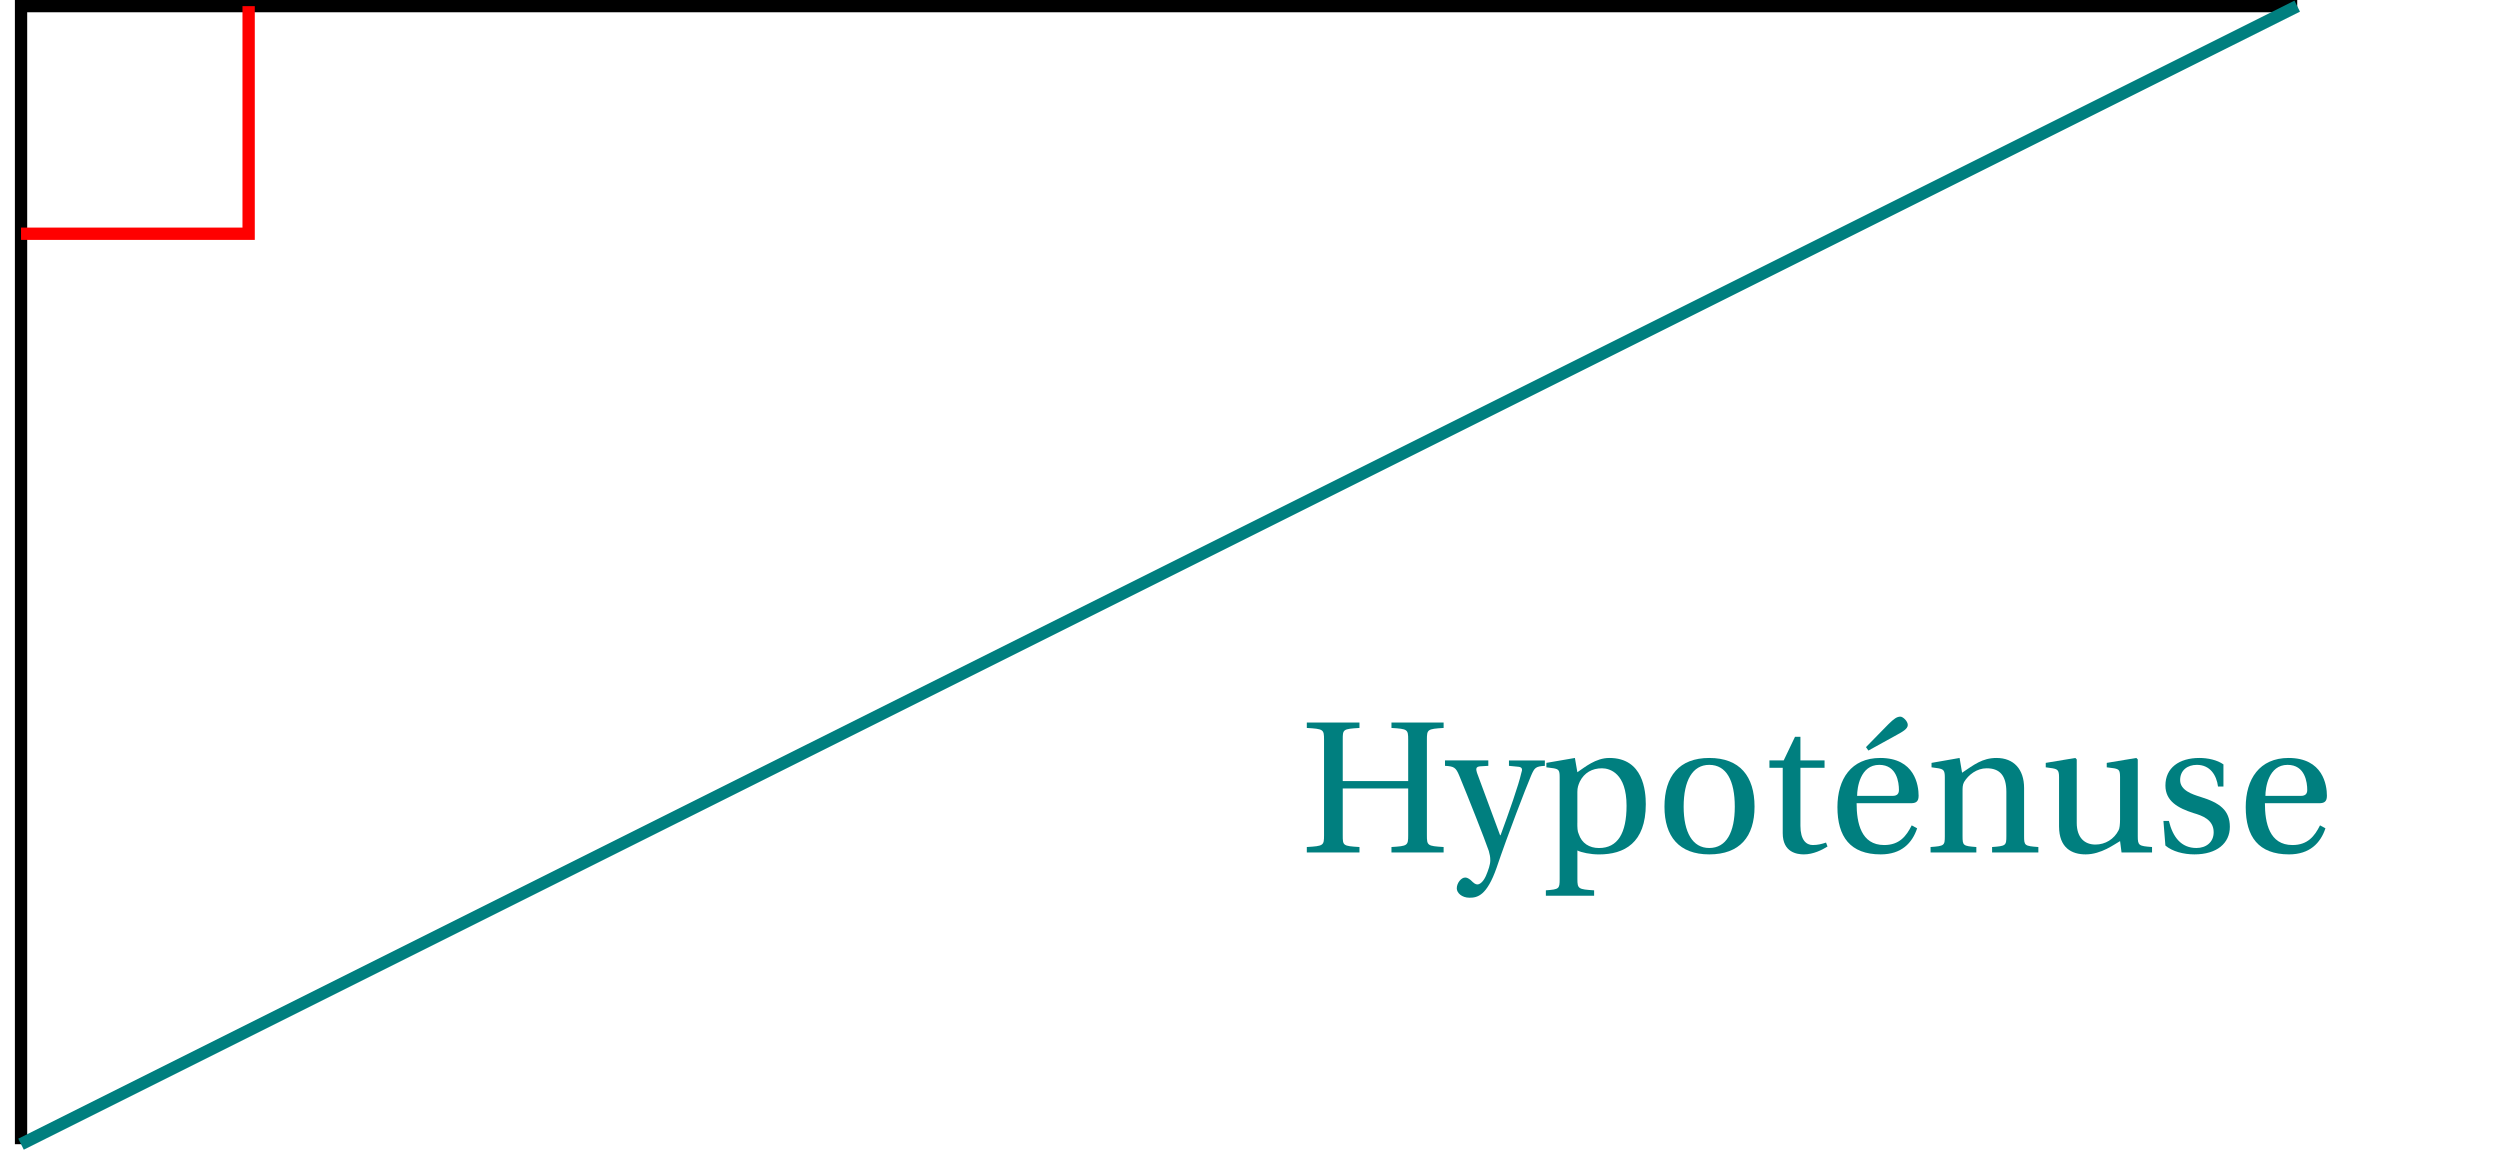
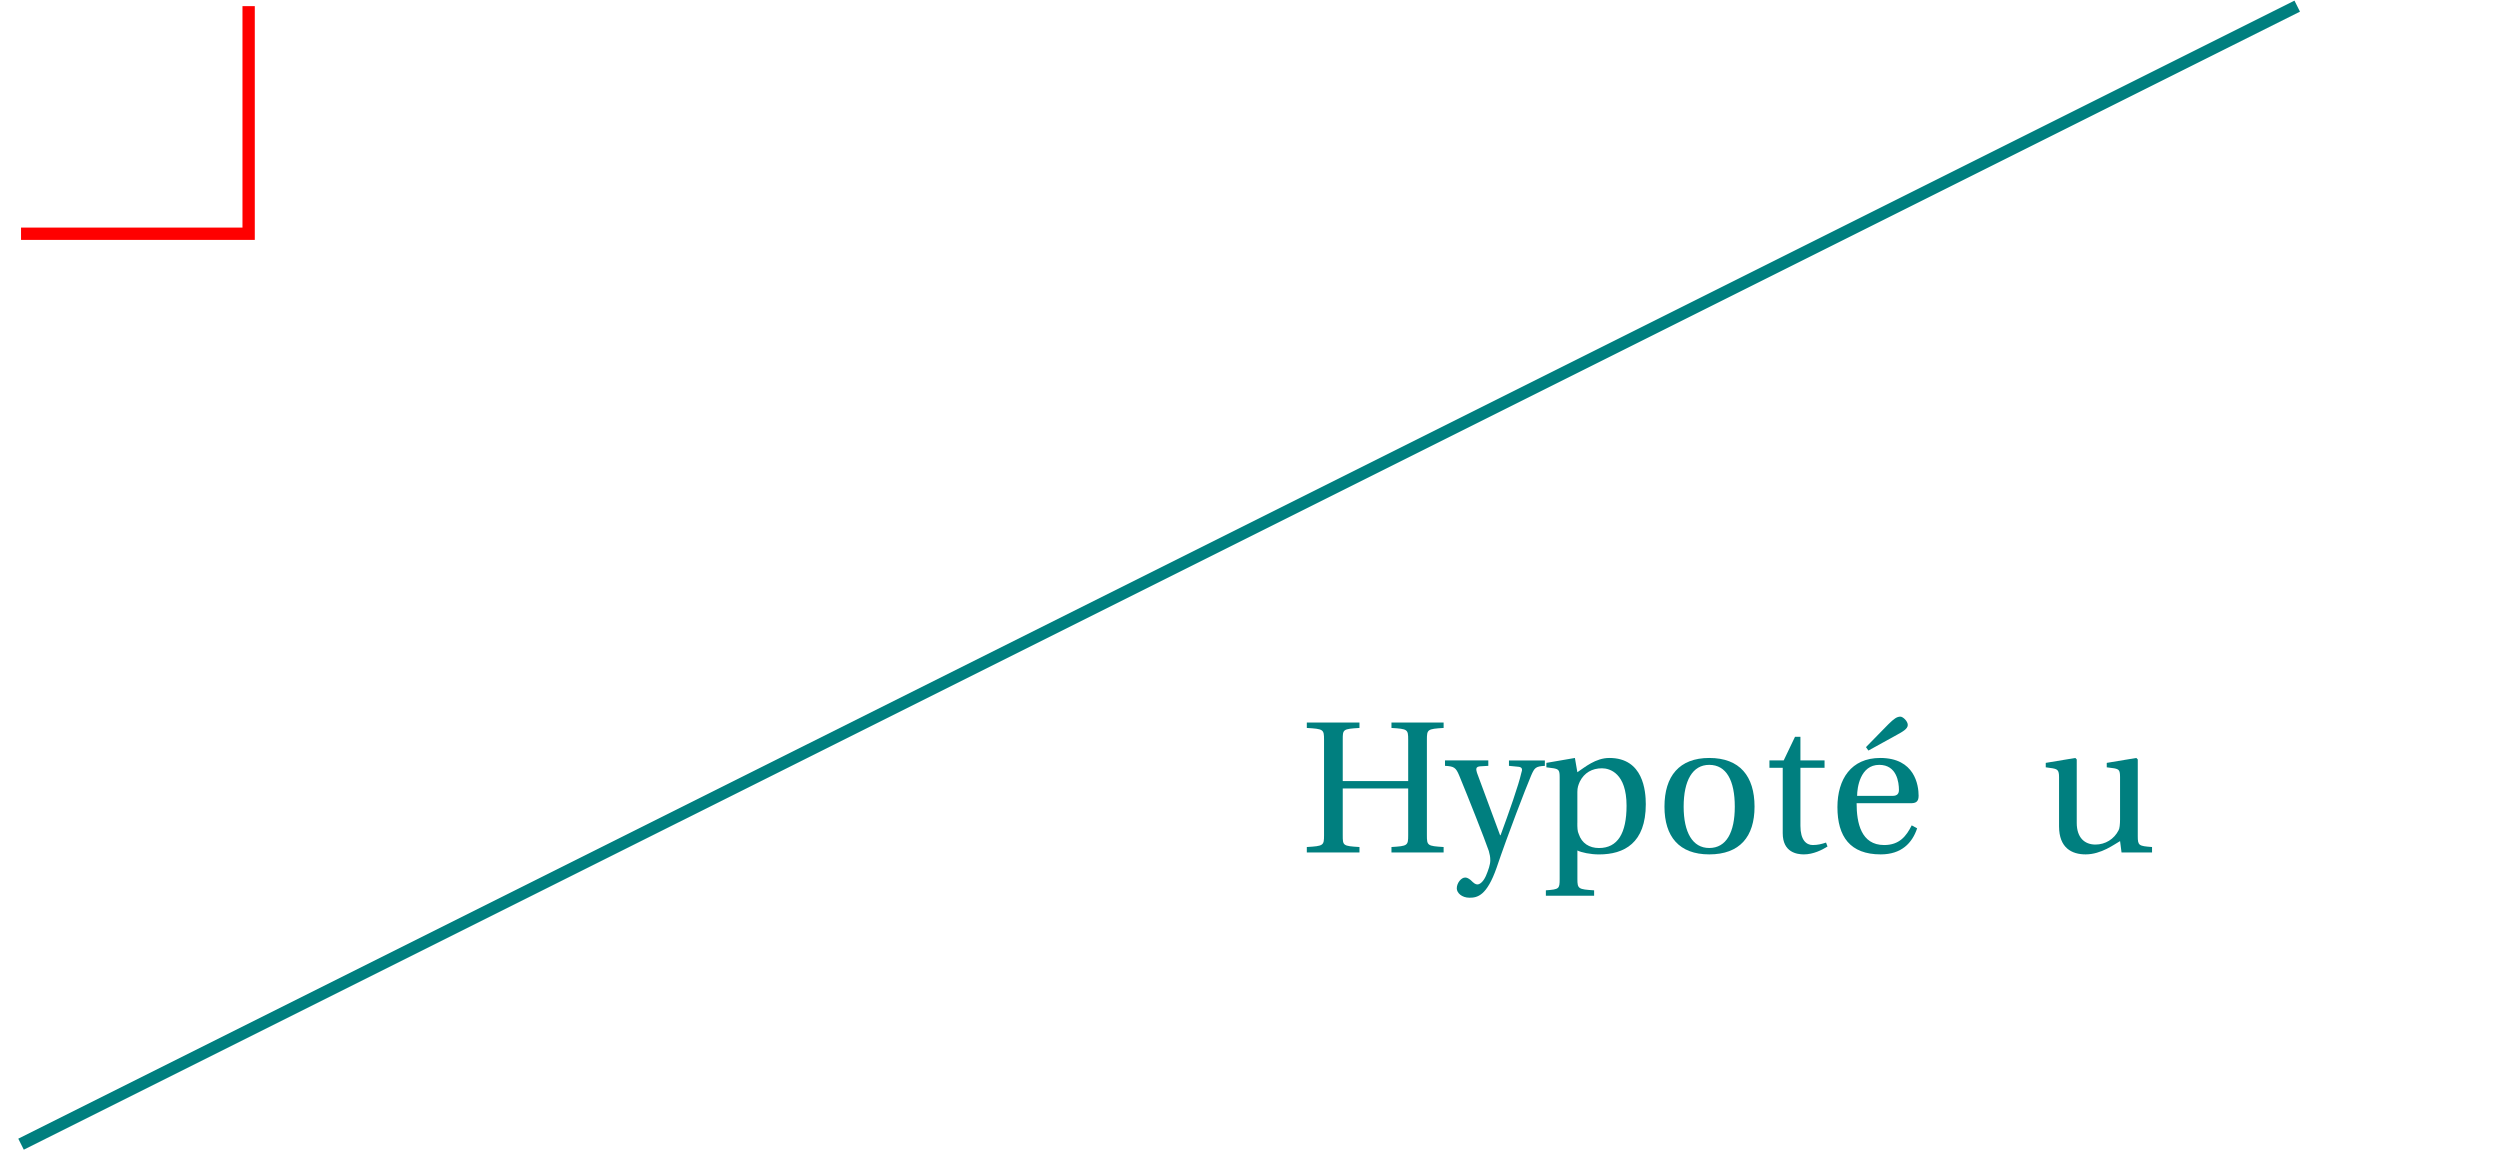
<svg xmlns="http://www.w3.org/2000/svg" xmlns:xlink="http://www.w3.org/1999/xlink" width="79.384pt" height="37.257pt" viewBox="0 0 79.384 37.257">
  <defs>
    <path id="a" d="M.203 0H1.875v-.172c-.531-.031-.531-.047-.531-.375v-1.484h2.078v1.484c0 .328-.016.344-.531.375V0h1.656v-.172c-.516-.031-.531-.047-.531-.375v-3.031c0-.328.016-.344.531-.375V-4.125H2.891v.172c.516.031.531.047.531.375v1.312H1.344v-1.312c0-.328 0-.344.531-.375V-4.125H.203v.172c.531.031.547.047.547.375v3.031c0 .328-.016.344-.547.375Zm0 0" />
    <path id="b" d="M-.031-2.75c.281.016.344.047.453.312.297.719.797 1.984.938 2.391.031.109.047.188.047.297 0 .141-.062.312-.141.5-.094.203-.203.266-.266.266S.891.984.781.875C.719.828.672.797.609.797c-.125 0-.266.172-.266.344 0 .141.156.297.406.297s.547-.062.859-.953c.359-1.062.922-2.516 1.094-2.922.109-.25.141-.297.438-.312v-.172H2V-2.75l.312.031c.109.016.125.078.078.203-.078.359-.391 1.25-.656 1.969h-.016c-.266-.719-.5-1.359-.734-1.984-.031-.109-.047-.188.094-.203L1.344-2.75v-.172h-1.375Zm0 0" />
    <path id="c" d="M.156 1.203V1.375H1.688v-.172c-.5-.031-.531-.047-.531-.359V-.062c.125.062.406.125.688.125.797 0 1.484-.359 1.484-1.594C3.328-1.953 3.25-3 2.172-3c-.438 0-.781.297-1.016.453L1.078-3l-.906.156v.141l.234.031c.156.031.188.062.188.281V.844c0 .312-.016.328-.438.359m1-2.141v-.984c0-.141.031-.219.078-.328.141-.281.391-.422.703-.422.25 0 .781.156.781 1.188 0 .875-.281 1.344-.875 1.344-.312 0-.547-.156-.641-.438-.047-.094-.047-.219-.047-.359m0 0" />
    <path id="d" d="M.297-1.453C.297-.5.766.062 1.719.062c.969 0 1.438-.562 1.438-1.516C3.156-2.422 2.688-3 1.719-3 .766-3 .297-2.422.297-1.453m.609 0c0-.828.281-1.328.812-1.328.547 0 .812.5.812 1.328 0 .812-.266 1.312-.812 1.312-.531 0-.812-.5-.812-1.312m0 0" />
    <path id="e" d="M.188-2.688h.422v2.078c0 .609.453.672.672.672.297 0 .578-.141.75-.25l-.047-.125c-.141.047-.266.078-.422.078-.203 0-.391-.156-.391-.609V-2.688h.766v-.234h-.766v-.75H1l-.359.75H.188Zm0 0" />
    <path id="f" d="m1.203-3.344.078.109.906-.5c.172-.094.344-.188.344-.312S2.375-4.312 2.297-4.312c-.109 0-.203.062-.391.25ZM.297-1.438c0 .938.406 1.5 1.375 1.5.656 0 1-.359 1.156-.828l-.172-.094c-.172.344-.391.625-.875.625-.734 0-.875-.703-.875-1.328H2.625c.141 0 .25-.031.25-.234C2.875-2.141 2.75-3 1.656-3 .734-3 .297-2.328.297-1.438m.625-.359c0-.25.094-.984.703-.984.562 0 .625.562.625.797 0 .109-.047.188-.203.188Zm0 0" />
-     <path id="g" d="M.188 0h1.453v-.172c-.422-.031-.438-.047-.438-.344v-1.406c0-.141 0-.219.047-.312.141-.234.406-.438.719-.438.406 0 .625.219.625.75v1.406c0 .297-.016.312-.453.344V0h1.469v-.172c-.438-.031-.453-.047-.453-.344v-1.531c0-.594-.328-.953-.875-.953-.453 0-.719.219-1.094.469L1.109-3l-.891.156v.141l.219.031c.156.031.203.062.203.281v1.875c0 .297-.016.312-.453.344Zm0 0" />
    <path id="h" d="m.156-2.703.219.031c.156.031.203.062.203.281v1.562c0 .688.406.891.844.891.5 0 .922-.328 1.094-.422L2.562 0h.969v-.172c-.422-.031-.453-.047-.453-.344v-2.438L3.031-3l-.938.156v.141l.234.031c.156.031.188.062.188.281v1.344c0 .156-.016.297-.047.344-.141.281-.422.453-.734.453-.344 0-.594-.219-.594-.688v-2.016L1.094-3l-.938.156Zm0 0" />
-     <path id="i" d="m.281-1 .062.781c.219.188.578.281.922.281.719 0 1.125-.359 1.125-.875 0-.531-.328-.766-.938-.953-.25-.078-.641-.203-.641-.531 0-.312.234-.484.531-.484.422 0 .625.328.672.688h.172v-.703C1.984-2.938 1.688-3 1.422-3c-.641 0-1.078.312-1.078.875 0 .5.406.719.891.875.266.078.641.203.641.609 0 .312-.234.5-.547.5-.484 0-.75-.344-.875-.859Zm0 0" />
-     <path id="j" d="M.297-1.438c0 .938.406 1.5 1.375 1.5.656 0 1-.359 1.156-.828l-.172-.094c-.172.344-.391.625-.875.625-.734 0-.875-.703-.875-1.328H2.625c.141 0 .25-.031.25-.234C2.875-2.141 2.75-3 1.656-3 .734-3 .297-2.328.297-1.438m.625-.359c0-.25.094-.984.703-.984.562 0 .625.562.625.797 0 .109-.047.188-.203.188Zm0 0" />
    <clipPath id="k">
-       <path d="M.473 0H74v36.527H.473Zm0 0" />
-     </clipPath>
+       </clipPath>
    <clipPath id="l">
      <path d="M.473 0h77.832v36.527H.473Zm0 0" />
    </clipPath>
    <clipPath id="m">
      <path d="M.473 0H9v8H.473Zm0 0" />
    </clipPath>
  </defs>
  <use xlink:href="#a" x="41.293" y="27.068" fill="#007F7F" />
  <g fill="#007F7F">
    <use xlink:href="#b" x="45.915" y="27.068" />
    <use xlink:href="#c" x="48.931" y="27.068" />
    <use xlink:href="#d" x="52.556" y="27.068" />
    <use xlink:href="#e" x="55.998" y="27.068" />
    <use xlink:href="#f" x="58.048" y="27.068" />
    <use xlink:href="#g" x="61.115" y="27.068" />
    <use xlink:href="#h" x="64.804" y="27.068" />
    <use xlink:href="#i" x="68.416" y="27.068" />
    <use xlink:href="#j" x="71.013" y="27.068" />
  </g>
  <g clip-path="url(#k)">
    <path fill="none" stroke="#000" stroke-miterlimit="10" stroke-width=".391" d="M72.945.195H.668v36.137" />
  </g>
  <g clip-path="url(#l)">
    <path fill="none" stroke="#007F7F" stroke-miterlimit="10" stroke-width=".391" d="M.668 36.332 72.945.195" />
  </g>
  <g clip-path="url(#m)">
    <path fill="none" stroke="red" stroke-miterlimit="10" stroke-width=".391" d="M.668 7.422h7.227V.195" />
  </g>
</svg>